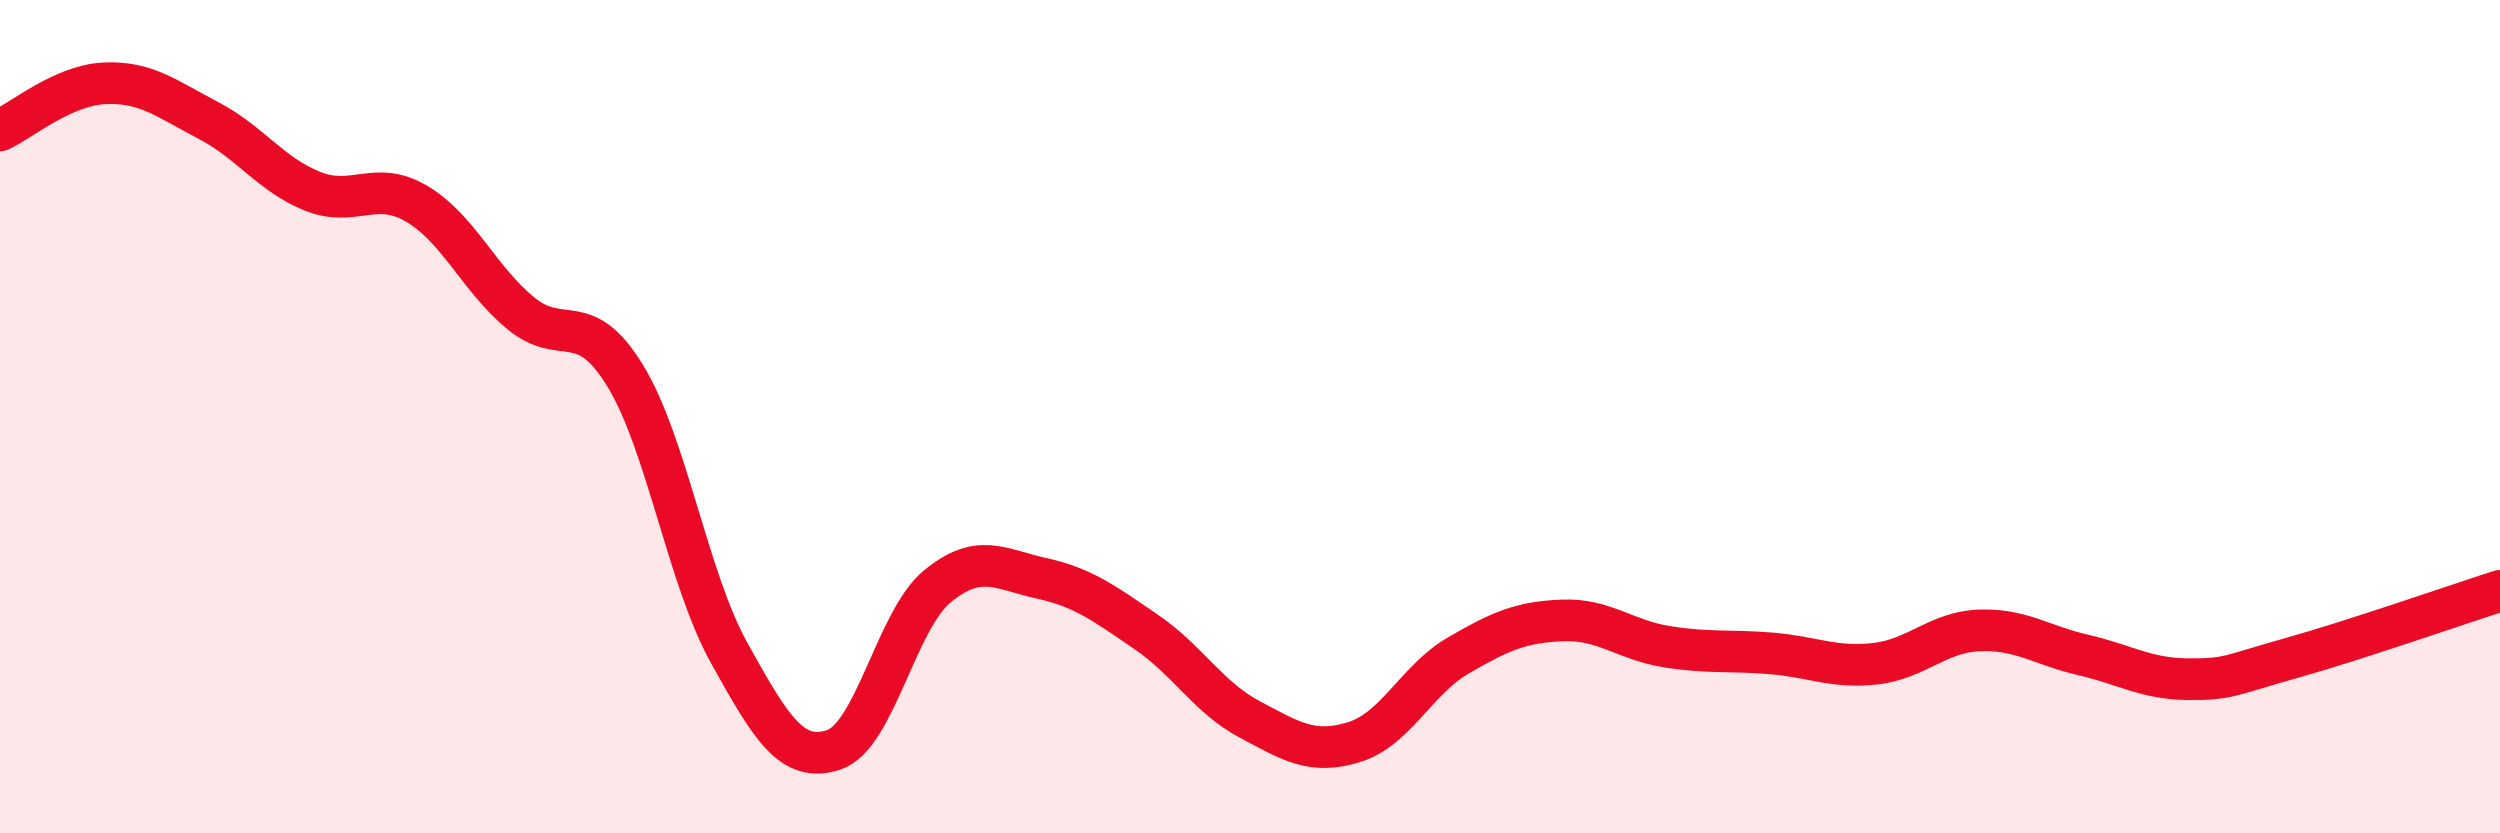
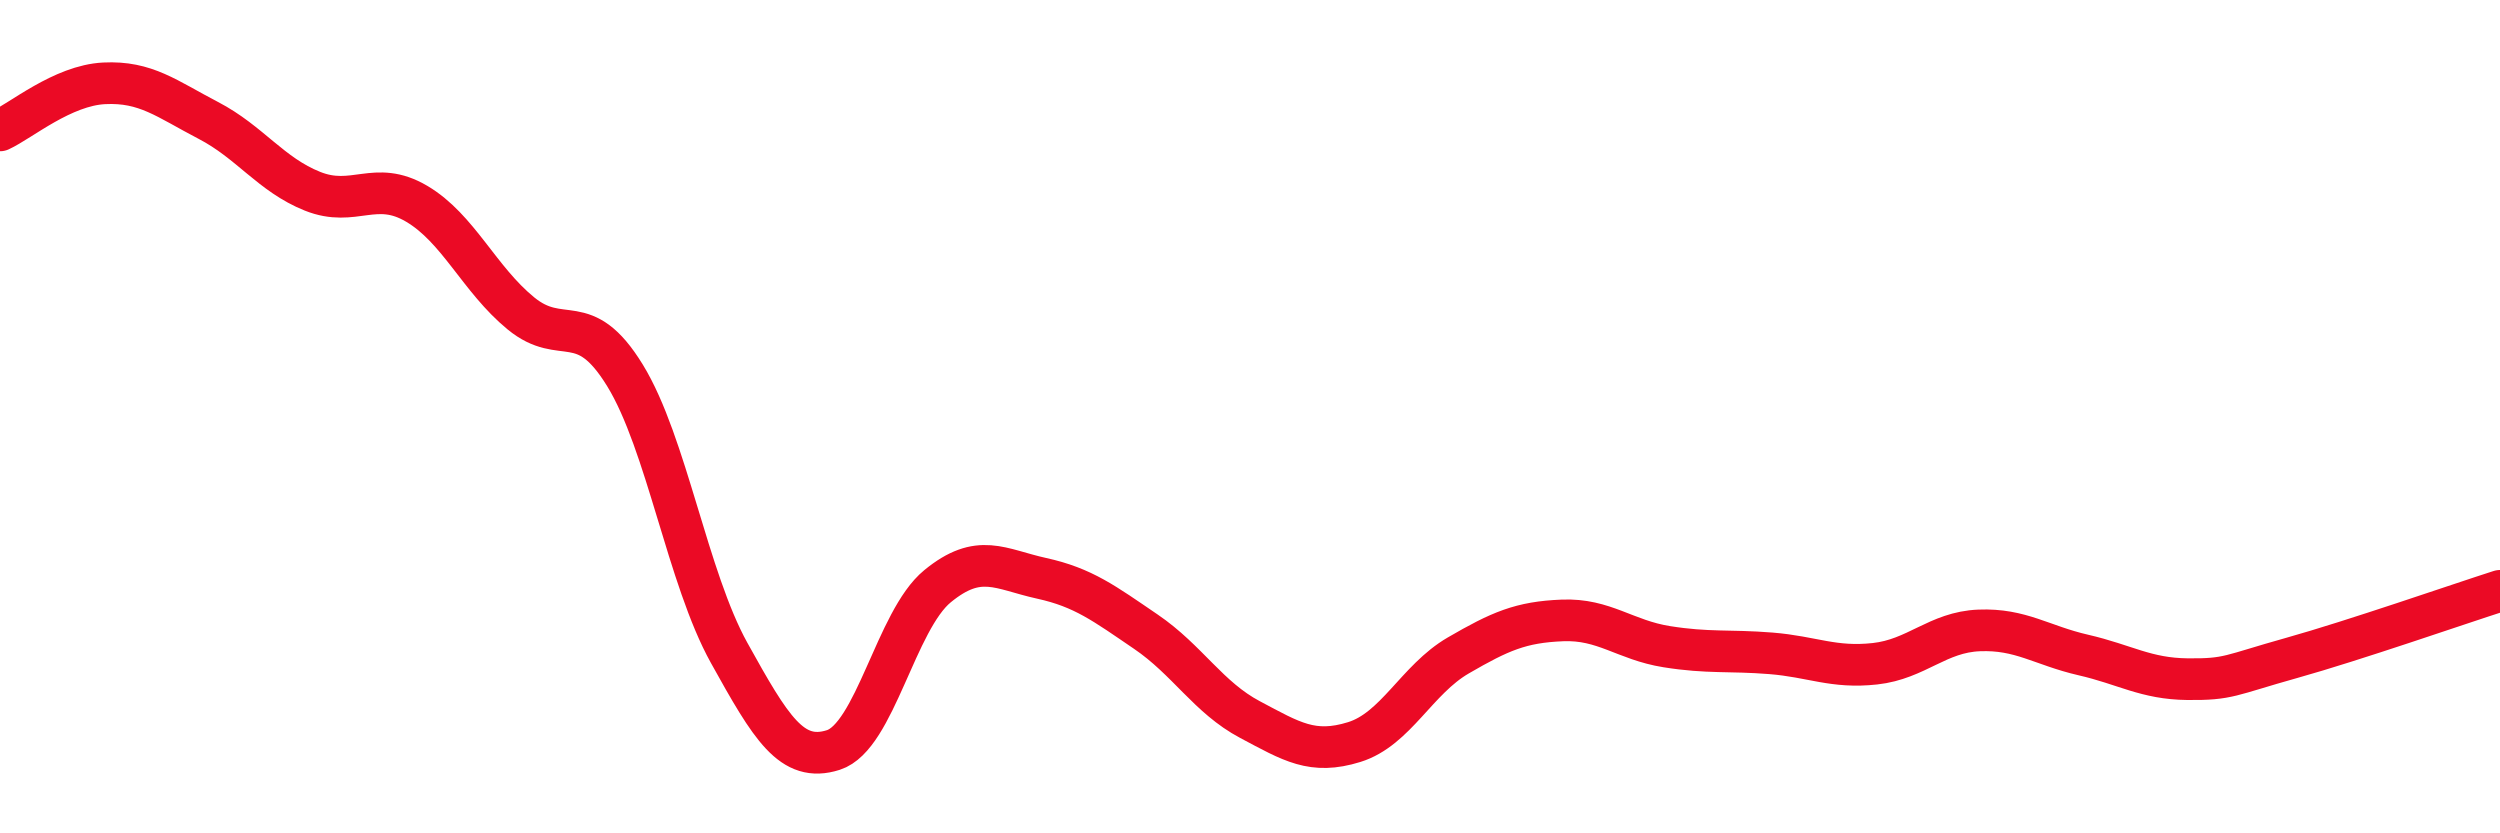
<svg xmlns="http://www.w3.org/2000/svg" width="60" height="20" viewBox="0 0 60 20">
-   <path d="M 0,3.13 C 0.5,2.9 1.5,2.05 2.5,2 C 3.5,1.95 4,2.37 5,2.89 C 6,3.41 6.5,4.19 7.5,4.59 C 8.5,4.99 9,4.3 10,4.89 C 11,5.48 11.5,6.7 12.5,7.52 C 13.5,8.34 14,7.38 15,9.01 C 16,10.64 16.5,13.87 17.5,15.67 C 18.5,17.47 19,18.32 20,18 C 21,17.68 21.5,14.89 22.5,14.07 C 23.5,13.25 24,13.66 25,13.88 C 26,14.1 26.5,14.48 27.5,15.16 C 28.5,15.84 29,16.74 30,17.27 C 31,17.8 31.5,18.12 32.5,17.81 C 33.5,17.5 34,16.31 35,15.73 C 36,15.15 36.5,14.93 37.5,14.89 C 38.5,14.85 39,15.36 40,15.52 C 41,15.68 41.5,15.6 42.5,15.68 C 43.5,15.76 44,16.04 45,15.93 C 46,15.82 46.5,15.17 47.5,15.13 C 48.5,15.09 49,15.49 50,15.72 C 51,15.95 51.5,16.29 52.5,16.3 C 53.5,16.31 53.5,16.21 55,15.79 C 56.5,15.37 59,14.5 60,14.18L60 20L0 20Z" fill="#EB0A25" opacity="0.1" stroke-linecap="round" stroke-linejoin="round" />
  <path d="M 0,3.13 C 0.5,2.9 1.5,2.05 2.5,2 C 3.5,1.95 4,2.37 5,2.89 C 6,3.41 6.5,4.19 7.5,4.59 C 8.5,4.99 9,4.3 10,4.89 C 11,5.48 11.5,6.7 12.5,7.52 C 13.5,8.34 14,7.38 15,9.01 C 16,10.64 16.5,13.87 17.5,15.67 C 18.5,17.47 19,18.32 20,18 C 21,17.68 21.5,14.89 22.5,14.07 C 23.5,13.25 24,13.66 25,13.88 C 26,14.1 26.5,14.48 27.5,15.16 C 28.5,15.84 29,16.74 30,17.27 C 31,17.8 31.5,18.12 32.5,17.81 C 33.5,17.5 34,16.31 35,15.73 C 36,15.15 36.5,14.93 37.5,14.89 C 38.5,14.85 39,15.36 40,15.52 C 41,15.68 41.5,15.6 42.5,15.68 C 43.5,15.76 44,16.04 45,15.93 C 46,15.82 46.5,15.17 47.5,15.13 C 48.5,15.09 49,15.49 50,15.72 C 51,15.95 51.5,16.29 52.5,16.3 C 53.5,16.31 53.5,16.21 55,15.79 C 56.5,15.37 59,14.5 60,14.18" stroke="#EB0A25" stroke-width="1" fill="none" stroke-linecap="round" stroke-linejoin="round" />
</svg>